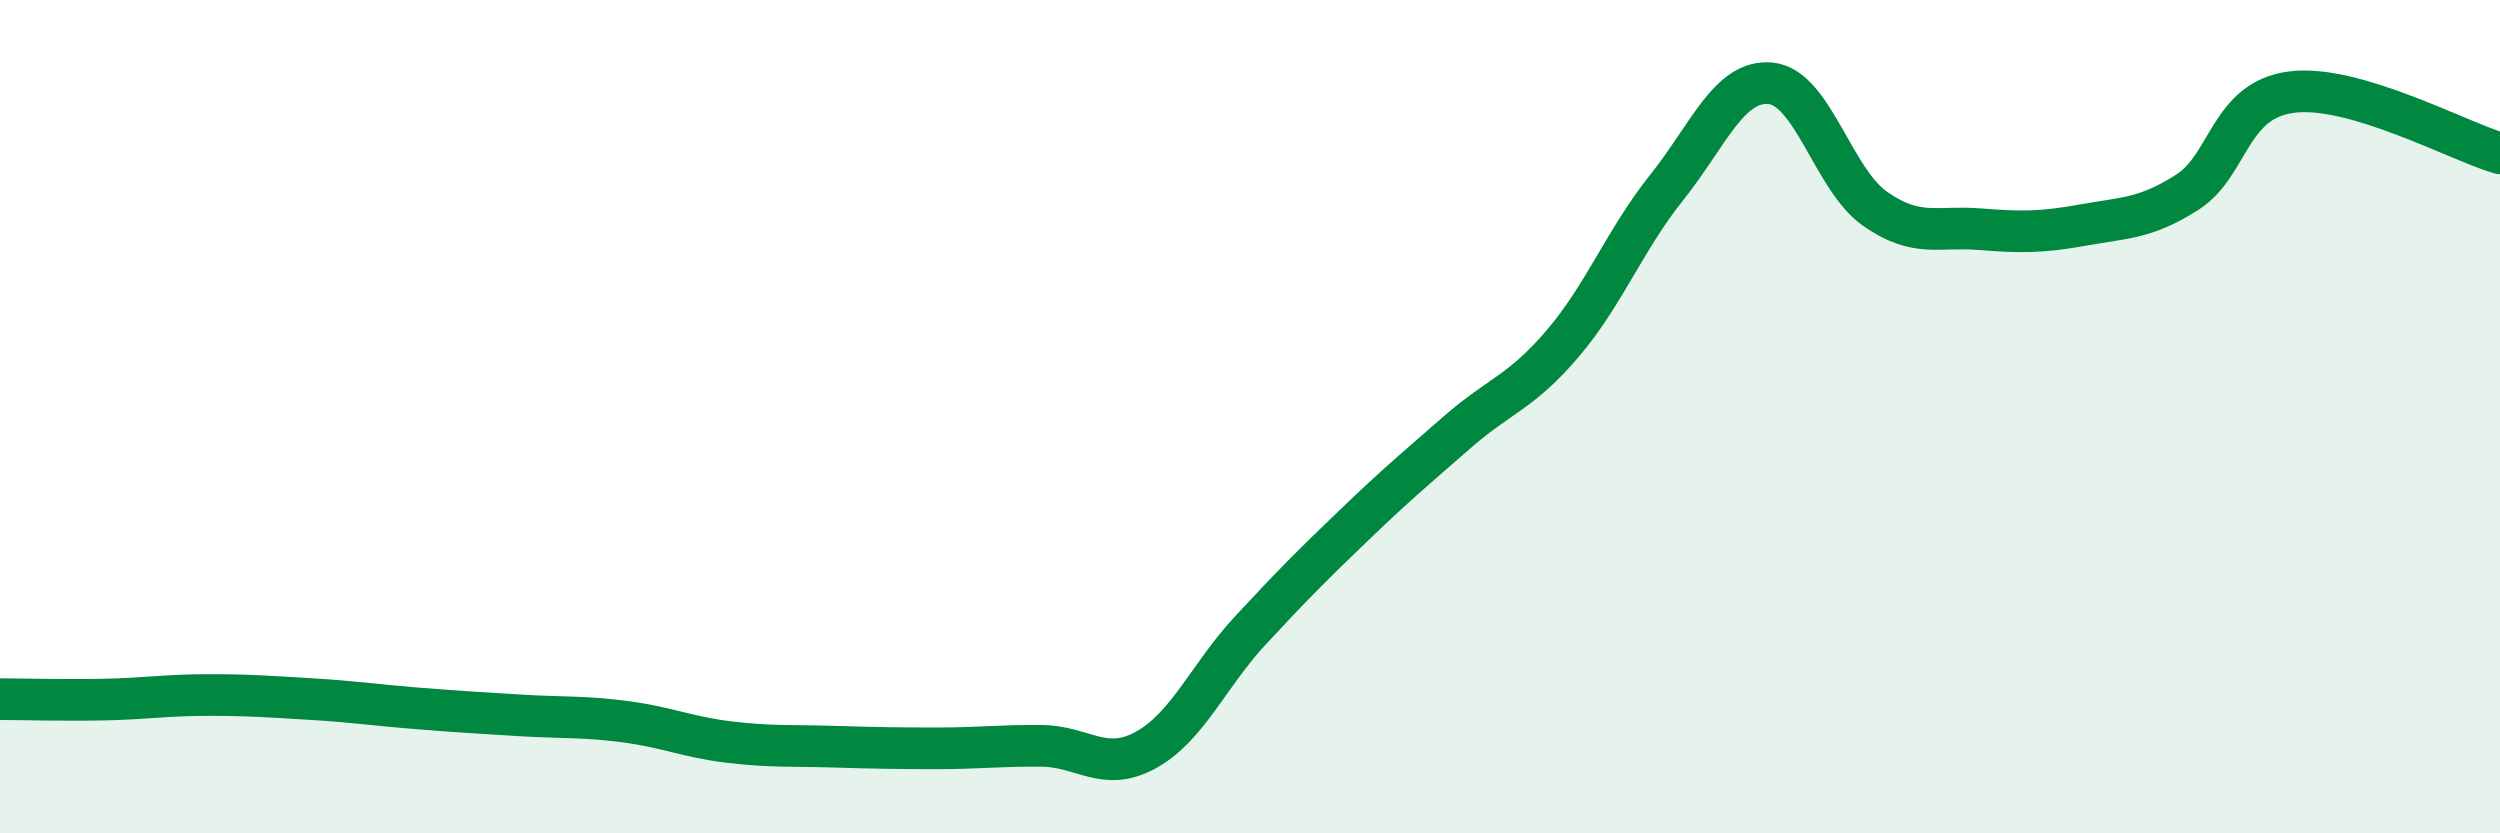
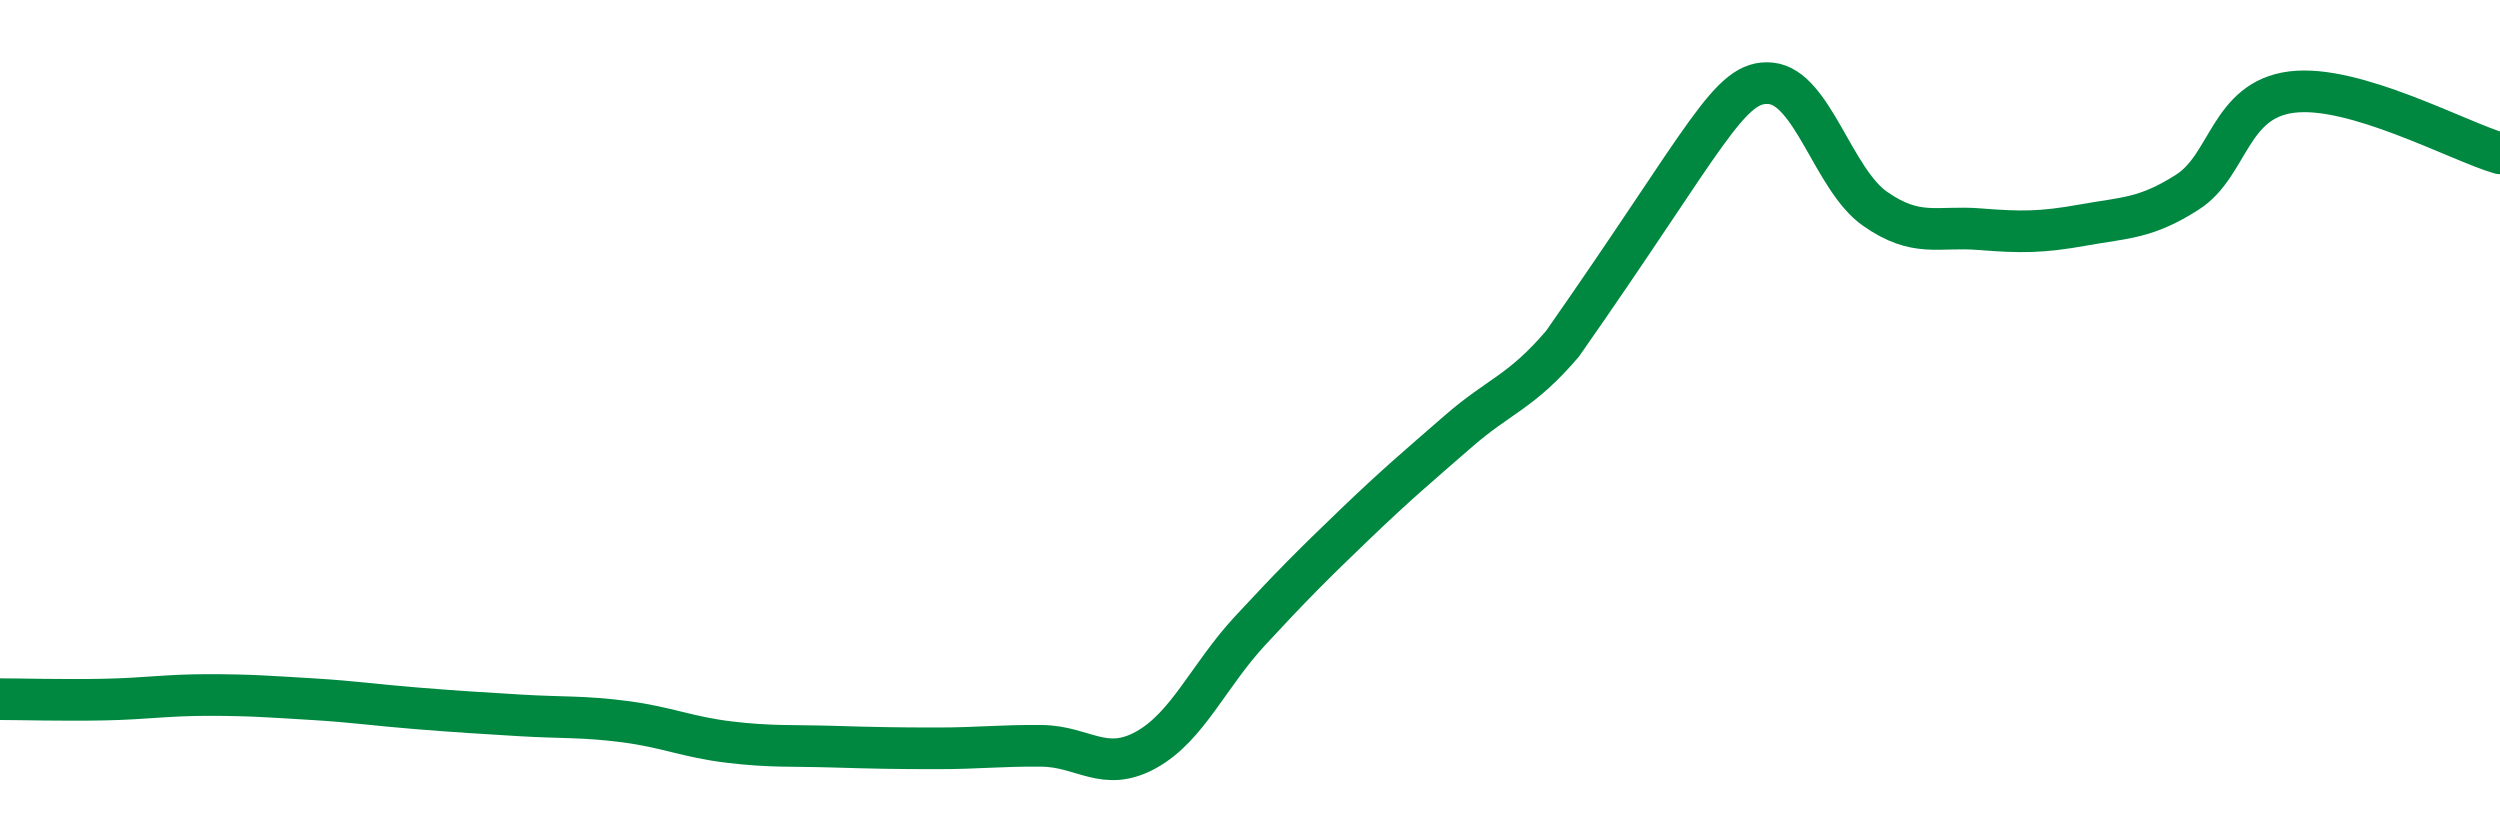
<svg xmlns="http://www.w3.org/2000/svg" width="60" height="20" viewBox="0 0 60 20">
-   <path d="M 0,16.78 C 0.5,16.78 1.5,16.81 2.5,16.79 C 3.5,16.77 4,16.68 5,16.68 C 6,16.68 6.5,16.72 7.5,16.78 C 8.5,16.84 9,16.92 10,17 C 11,17.08 11.5,17.11 12.5,17.17 C 13.5,17.23 14,17.19 15,17.32 C 16,17.45 16.5,17.69 17.5,17.81 C 18.5,17.93 19,17.89 20,17.92 C 21,17.95 21.5,17.96 22.5,17.96 C 23.5,17.96 24,17.89 25,17.9 C 26,17.91 26.5,18.55 27.5,18 C 28.5,17.45 29,16.22 30,15.14 C 31,14.06 31.5,13.56 32.5,12.6 C 33.5,11.64 34,11.22 35,10.35 C 36,9.48 36.5,9.42 37.5,8.25 C 38.5,7.08 39,5.75 40,4.5 C 41,3.25 41.5,1.9 42.5,2 C 43.5,2.1 44,4.31 45,5.01 C 46,5.71 46.5,5.42 47.5,5.5 C 48.5,5.58 49,5.58 50,5.4 C 51,5.22 51.5,5.25 52.5,4.61 C 53.5,3.97 53.5,2.4 55,2.21 C 56.5,2.02 59,3.39 60,3.68L60 20L0 20Z" fill="#008740" opacity="0.1" stroke-linecap="round" stroke-linejoin="round" />
-   <path d="M 0,16.78 C 0.5,16.78 1.5,16.81 2.5,16.79 C 3.5,16.77 4,16.68 5,16.68 C 6,16.68 6.5,16.72 7.5,16.78 C 8.5,16.84 9,16.92 10,17 C 11,17.08 11.5,17.11 12.5,17.17 C 13.5,17.23 14,17.19 15,17.32 C 16,17.45 16.5,17.69 17.5,17.81 C 18.5,17.93 19,17.89 20,17.92 C 21,17.95 21.5,17.96 22.5,17.96 C 23.5,17.96 24,17.89 25,17.9 C 26,17.91 26.5,18.55 27.5,18 C 28.5,17.45 29,16.22 30,15.14 C 31,14.06 31.5,13.56 32.5,12.6 C 33.5,11.64 34,11.22 35,10.35 C 36,9.48 36.5,9.42 37.5,8.25 C 38.5,7.08 39,5.75 40,4.5 C 41,3.25 41.5,1.9 42.5,2 C 43.5,2.1 44,4.31 45,5.01 C 46,5.71 46.5,5.42 47.5,5.5 C 48.5,5.58 49,5.58 50,5.4 C 51,5.22 51.5,5.25 52.5,4.61 C 53.5,3.97 53.5,2.4 55,2.21 C 56.5,2.02 59,3.39 60,3.68" stroke="#008740" stroke-width="1" fill="none" stroke-linecap="round" stroke-linejoin="round" />
+   <path d="M 0,16.78 C 0.5,16.78 1.5,16.81 2.5,16.79 C 3.5,16.77 4,16.68 5,16.68 C 6,16.68 6.5,16.72 7.5,16.78 C 8.5,16.84 9,16.92 10,17 C 11,17.08 11.5,17.11 12.5,17.17 C 13.5,17.23 14,17.19 15,17.32 C 16,17.45 16.5,17.69 17.5,17.81 C 18.5,17.93 19,17.89 20,17.92 C 21,17.95 21.5,17.96 22.5,17.96 C 23.5,17.96 24,17.89 25,17.9 C 26,17.91 26.5,18.55 27.5,18 C 28.5,17.45 29,16.22 30,15.14 C 31,14.06 31.5,13.56 32.5,12.6 C 33.5,11.64 34,11.22 35,10.35 C 36,9.48 36.5,9.42 37.5,8.25 C 41,3.25 41.5,1.9 42.5,2 C 43.5,2.1 44,4.31 45,5.01 C 46,5.71 46.5,5.42 47.5,5.5 C 48.5,5.58 49,5.58 50,5.4 C 51,5.22 51.5,5.25 52.5,4.61 C 53.5,3.97 53.5,2.4 55,2.21 C 56.5,2.02 59,3.39 60,3.68" stroke="#008740" stroke-width="1" fill="none" stroke-linecap="round" stroke-linejoin="round" />
</svg>